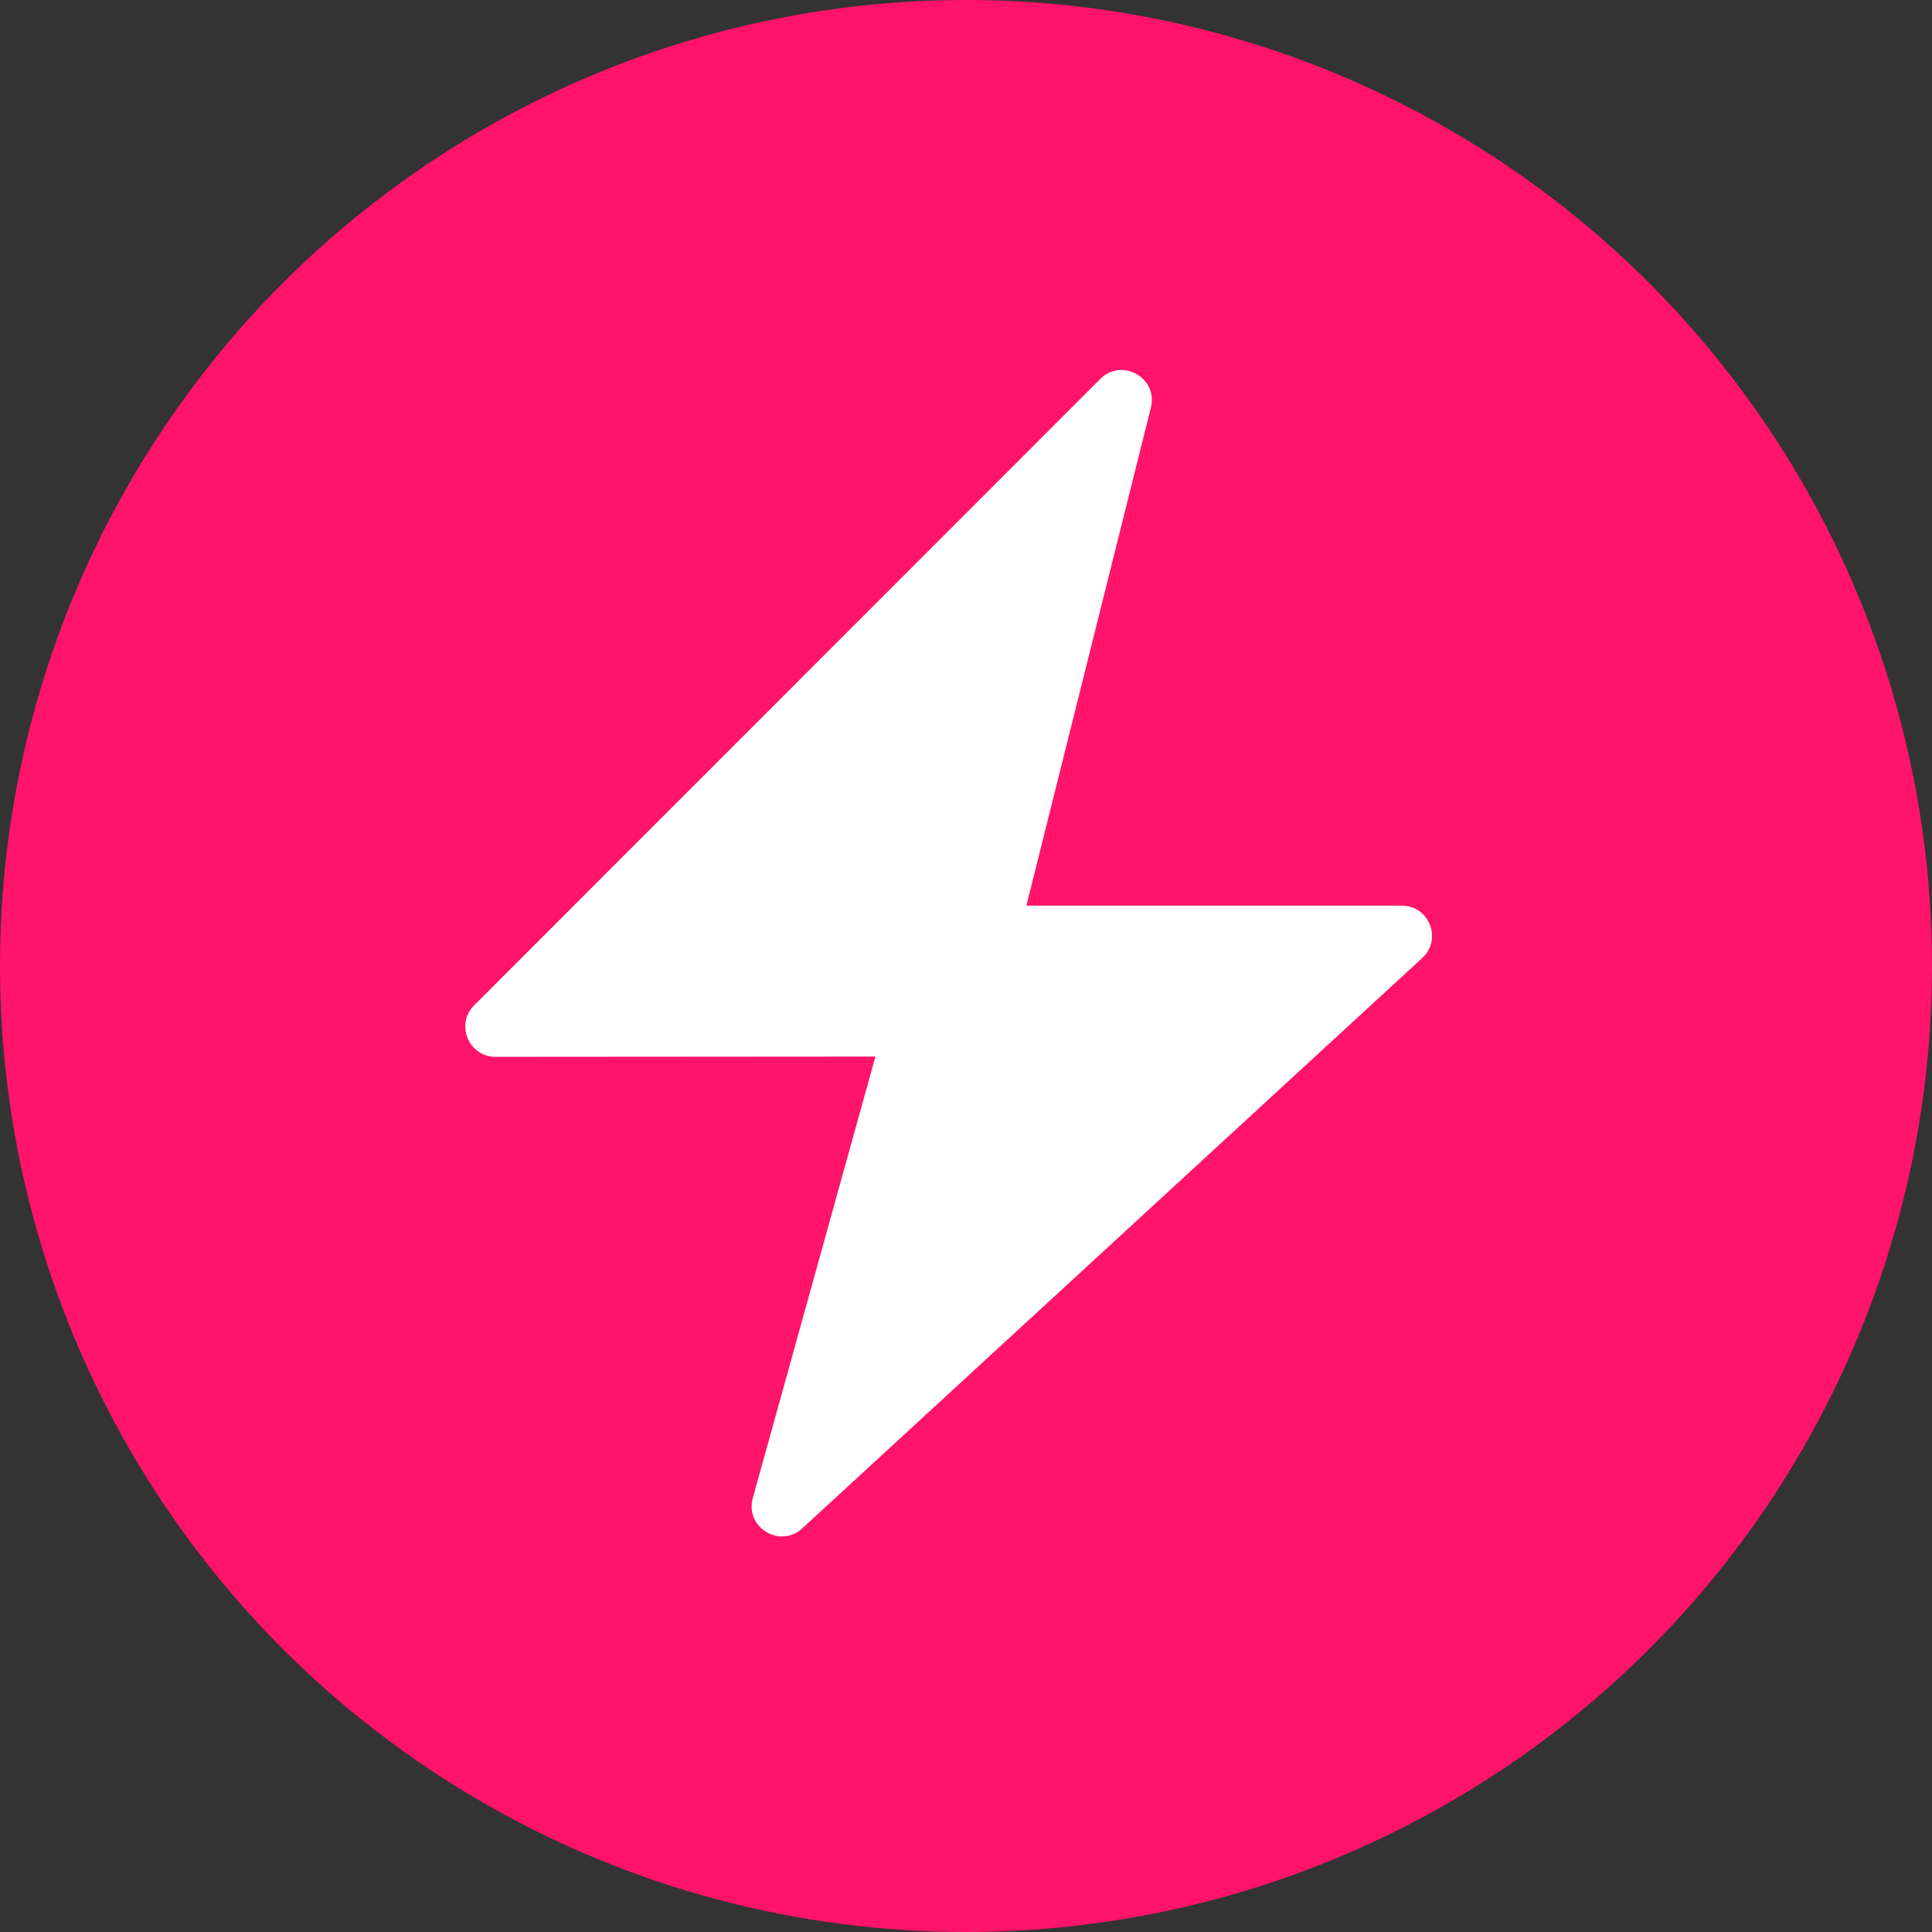
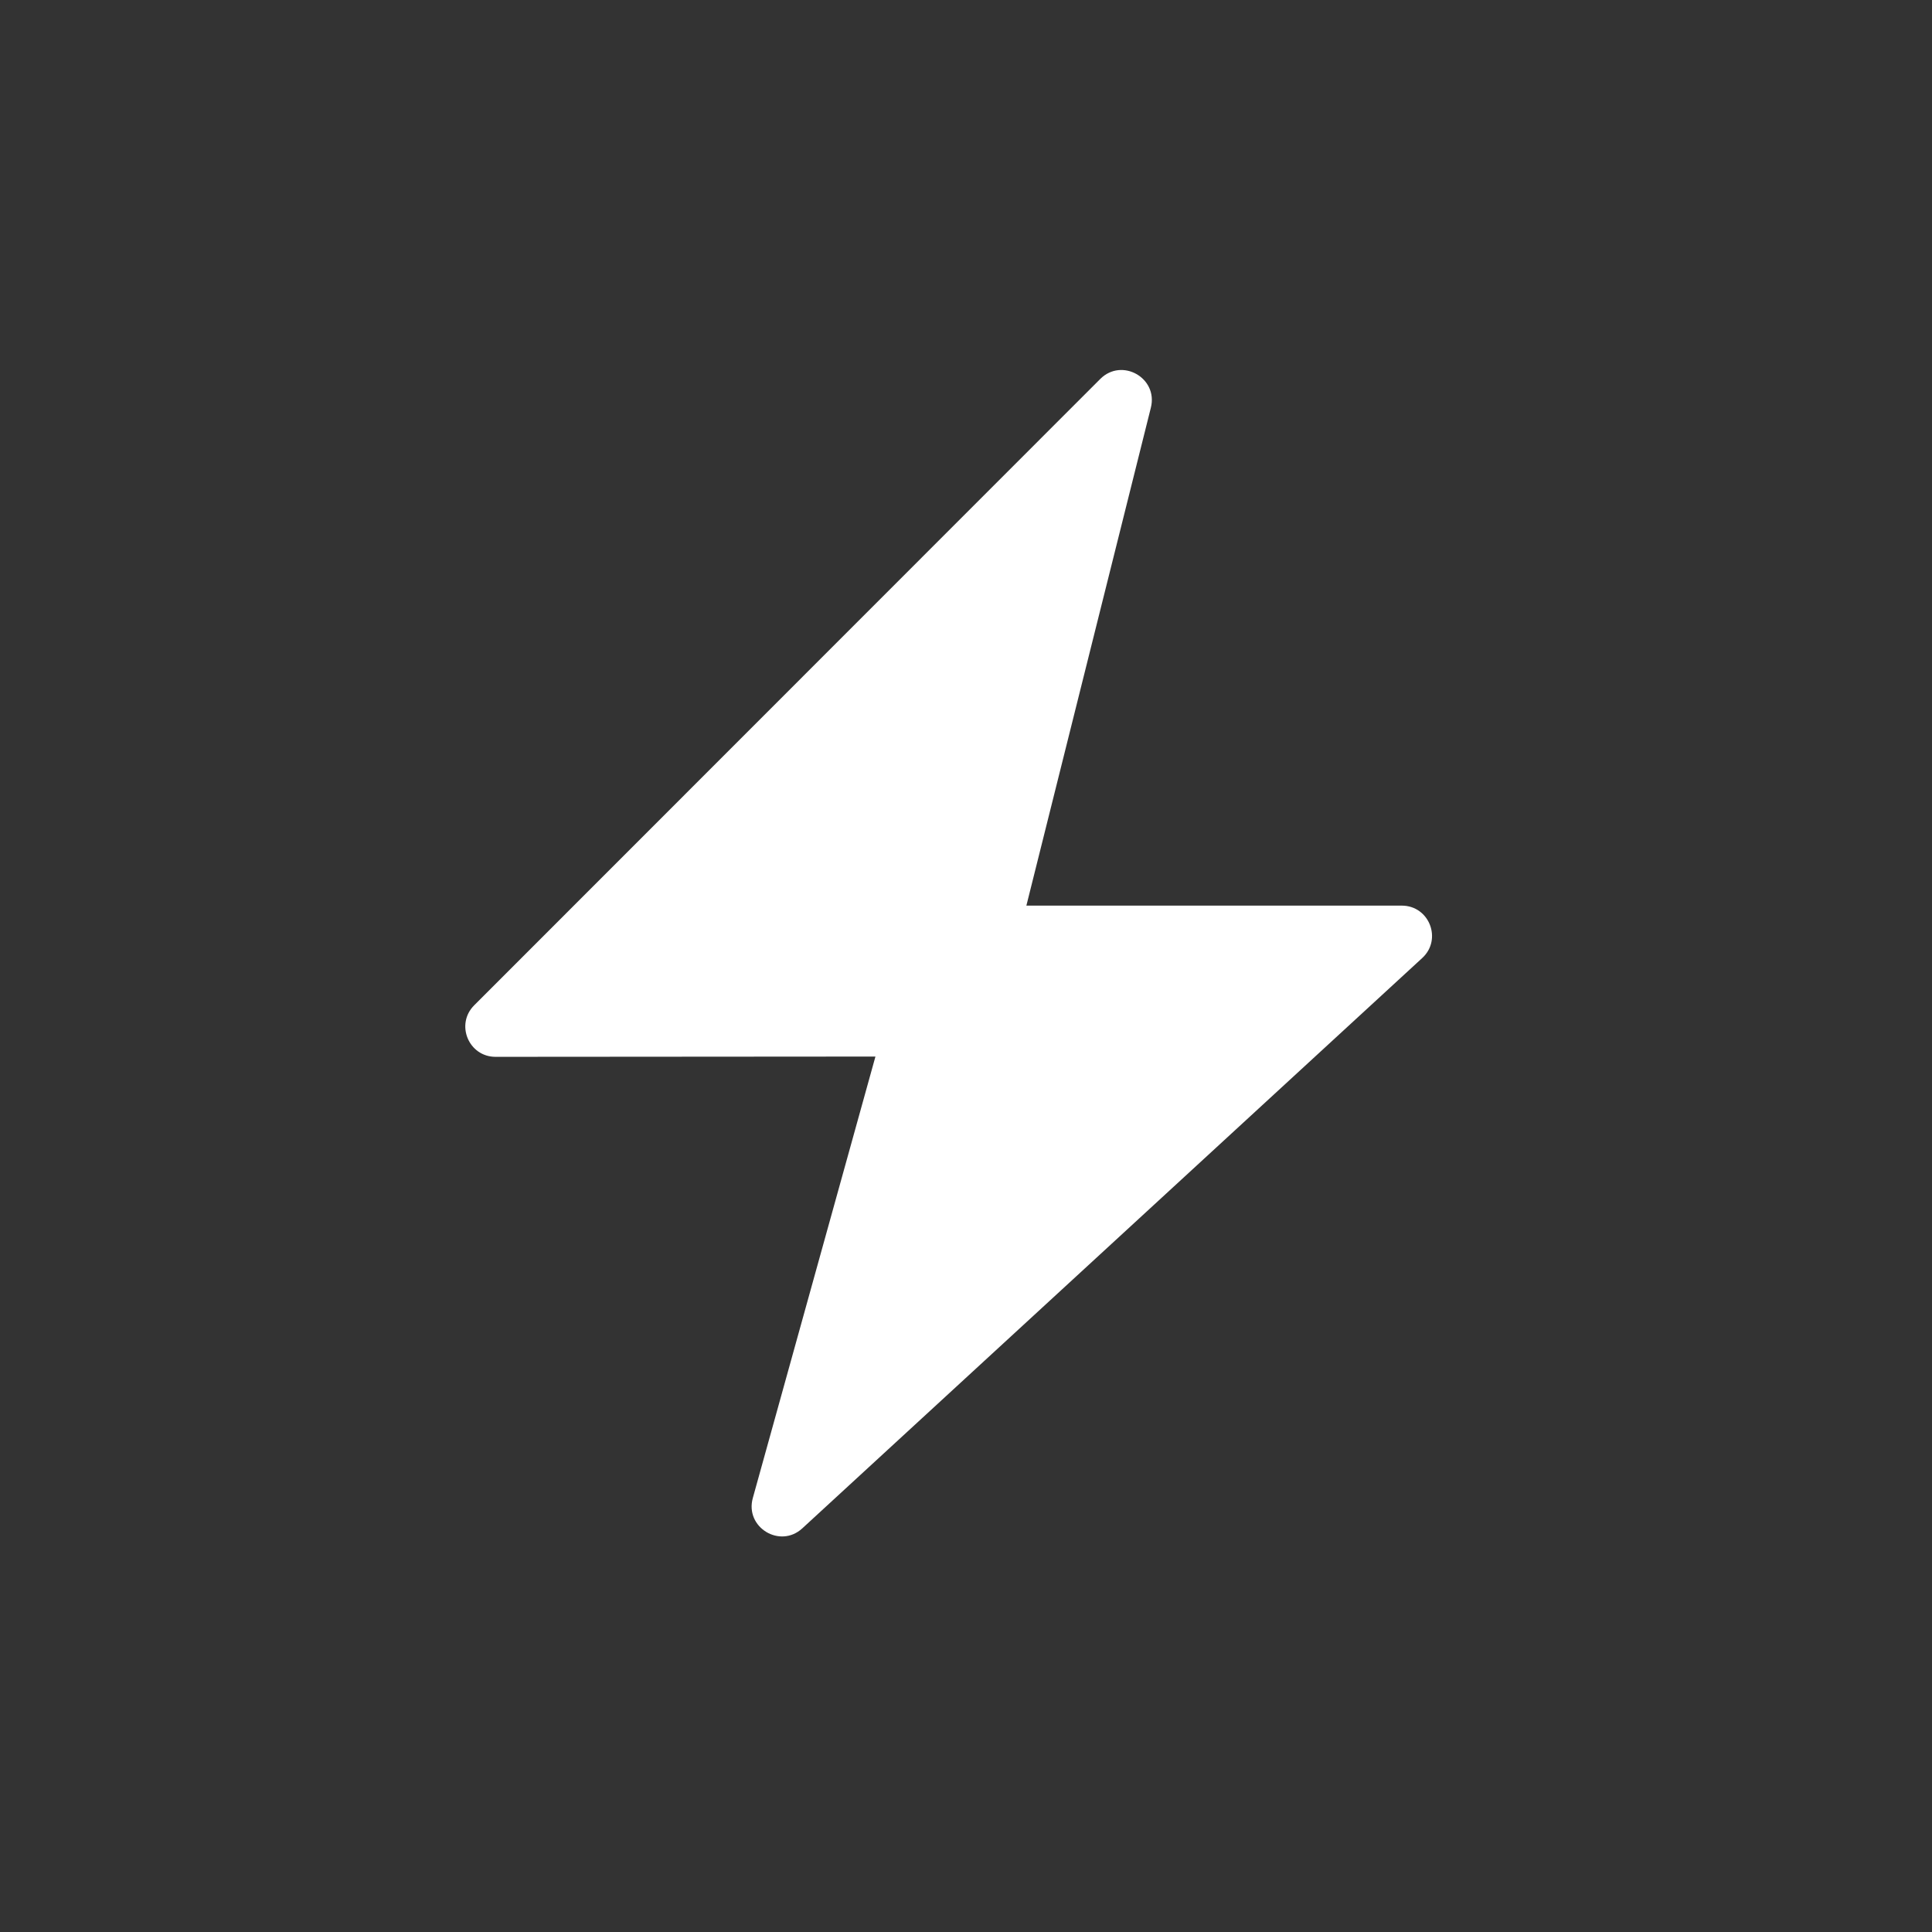
<svg xmlns="http://www.w3.org/2000/svg" width="64" height="64" viewBox="0 0 64 64" fill="none">
  <rect x="0" y="0" width="64" height="64" fill="#333333" stroke="none" />
  <g clip-path="url(#clip0_3395_8551)">
-     <circle cx="32" cy="32" r="32" fill="#FF1469" />
    <path d="M15.708 33.302L36.447 12.554C37.164 11.837 38.37 12.52 38.124 13.504L34 30H46.436C47.347 30 47.784 31.119 47.113 31.736L26.578 50.628C25.838 51.309 24.668 50.594 24.938 49.624L29 35L16.416 35.009C15.525 35.009 15.078 33.932 15.708 33.302Z" fill="white" />
  </g>
  <defs>
    <clipPath id="clip0_3395_8551">
      <rect width="64" height="64" fill="white" />
    </clipPath>
  </defs>
</svg>